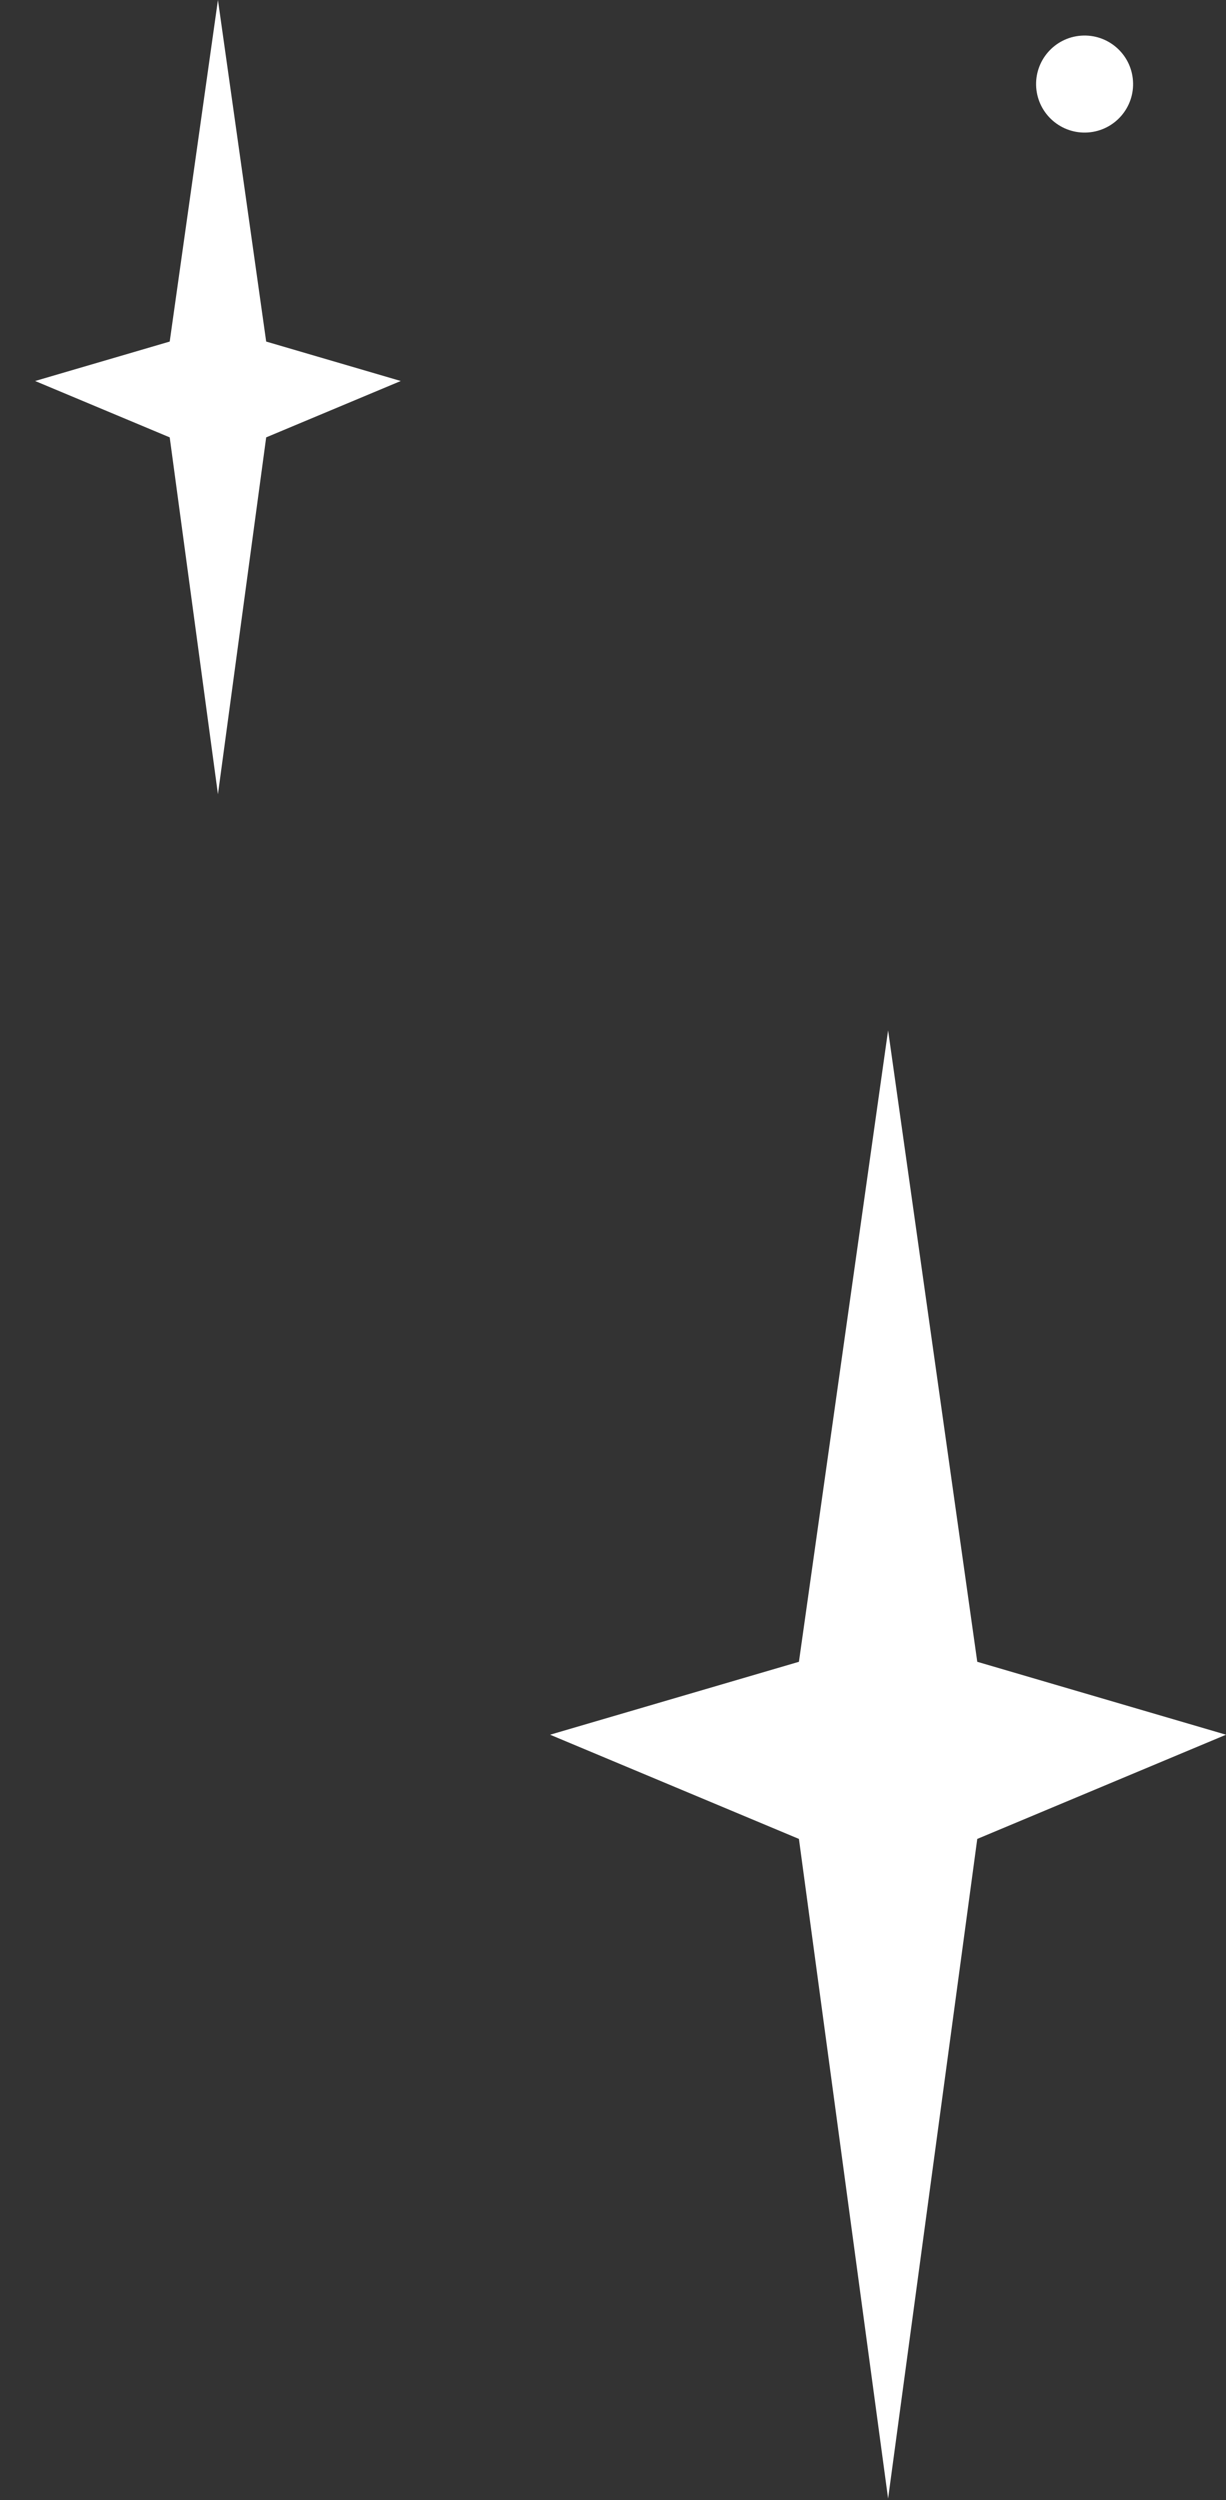
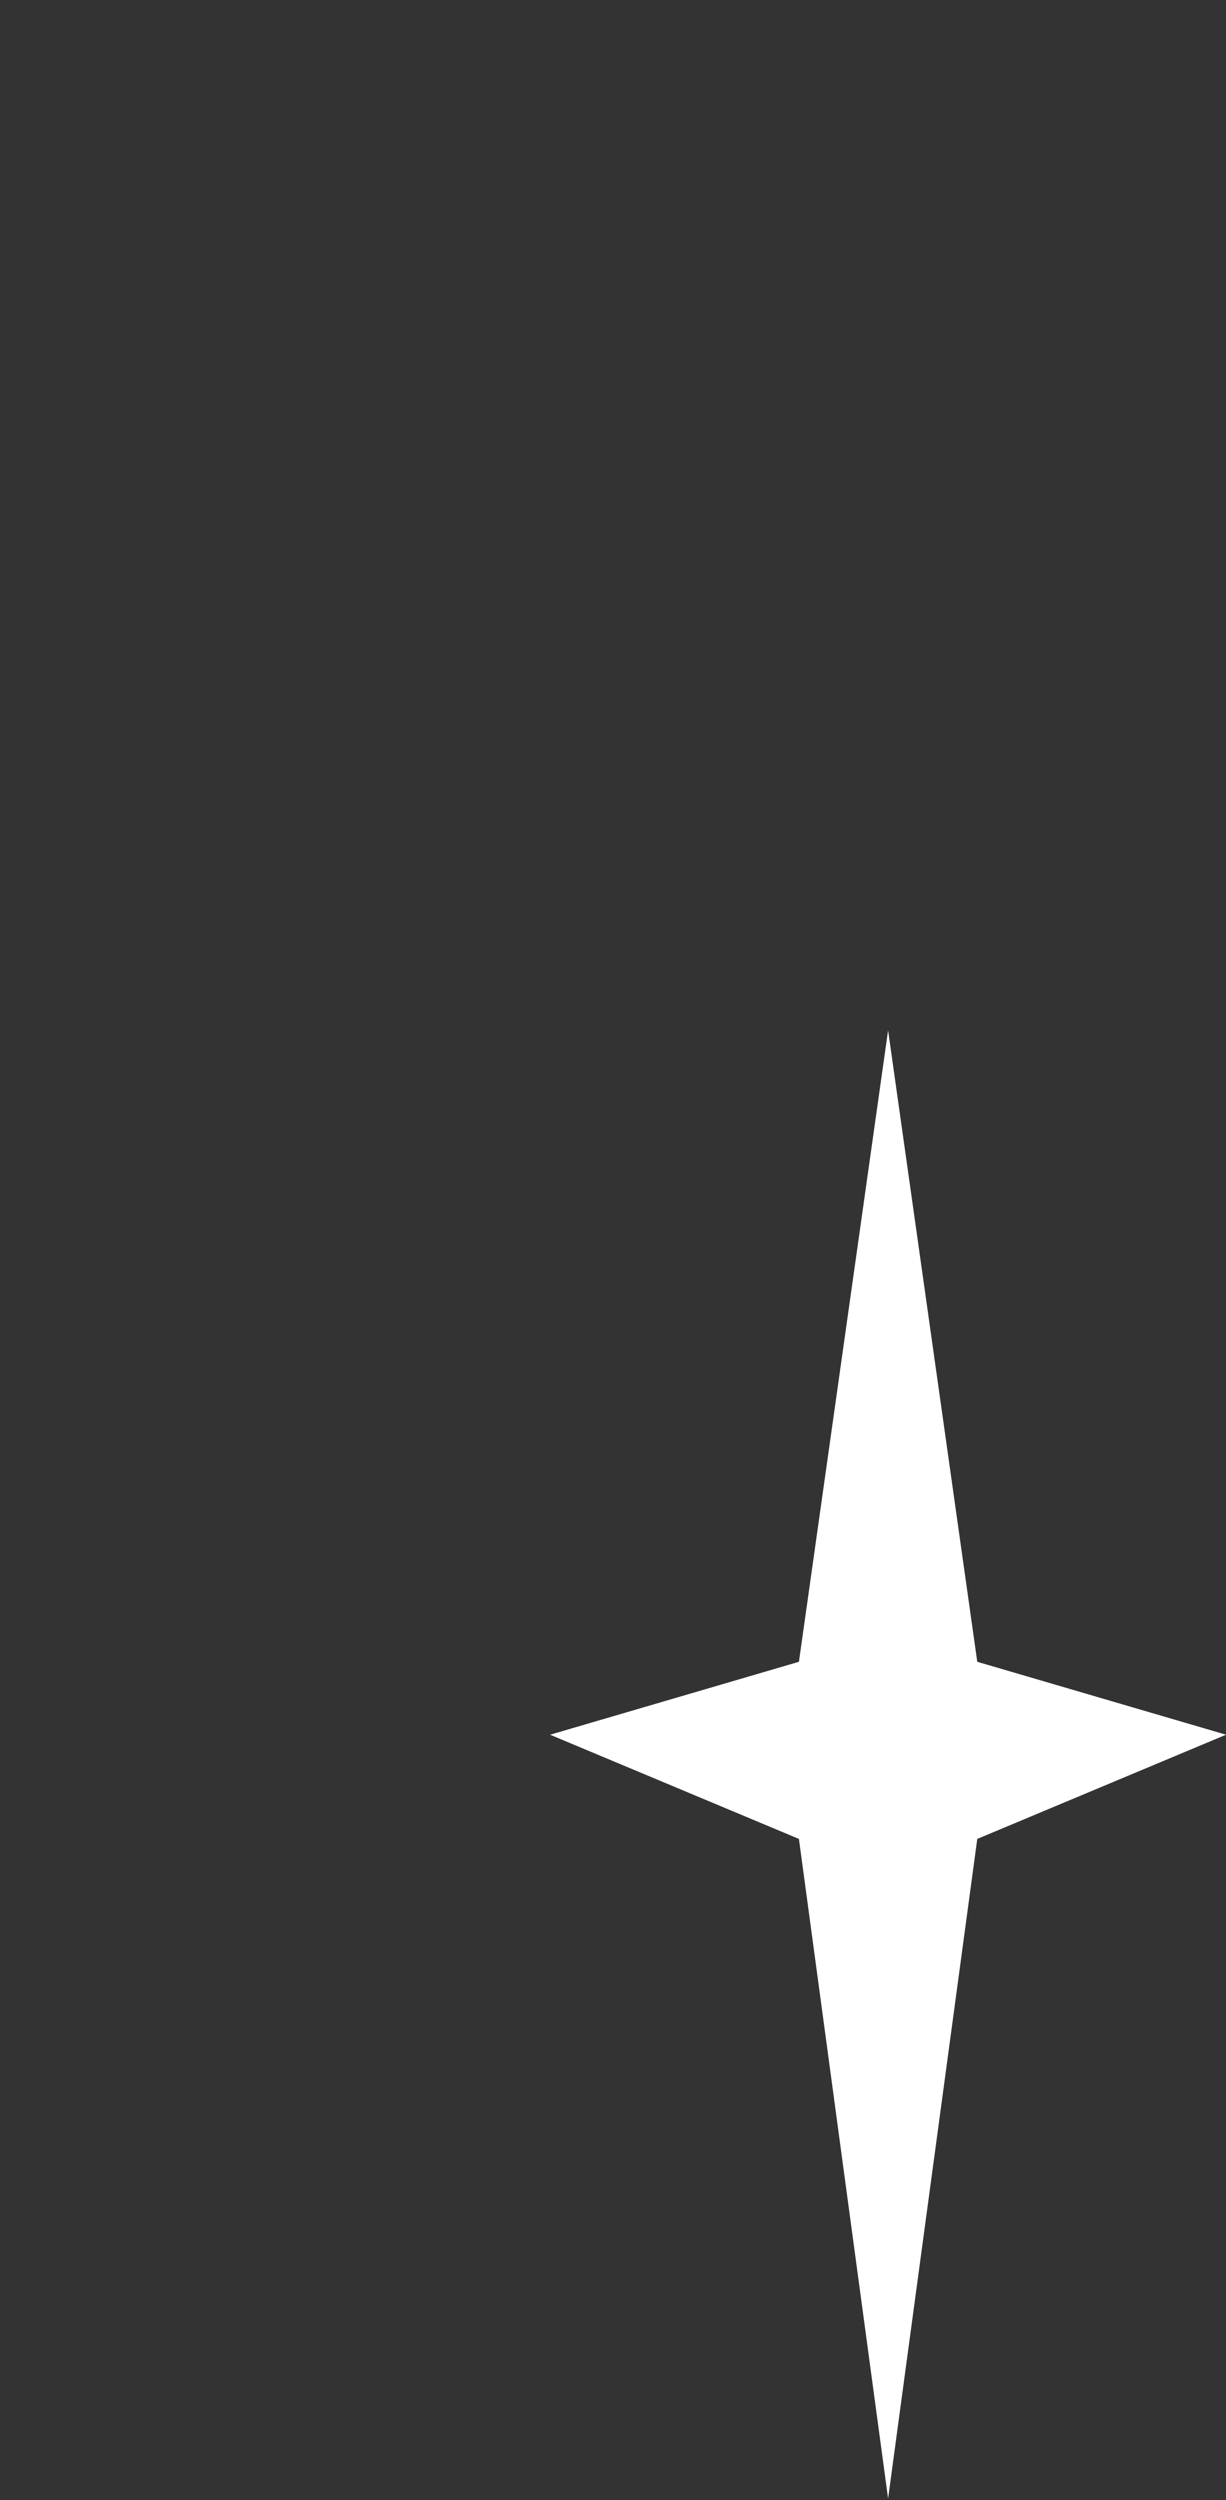
<svg xmlns="http://www.w3.org/2000/svg" width="26" height="53" viewBox="0 0 26 53" fill="none">
  <rect x="0" y="0" width="26" height="53" fill="#333333" stroke="none" />
  <path d="M20.725 35.229L18.834 21.843L16.943 35.229L11.666 36.775L16.943 38.984L18.834 52.968L20.725 38.984L26.001 36.775L20.725 35.229Z" fill="white" />
-   <path d="M5.645 7.241L4.622 0L3.599 7.241L0.745 8.077L3.599 9.272L4.622 16.837L5.645 9.272L8.499 8.077L5.645 7.241Z" fill="white" />
-   <path d="M23.074 2.808C23.641 2.768 24.068 2.276 24.027 1.709C23.987 1.142 23.495 0.716 22.928 0.756C22.362 0.796 21.935 1.288 21.975 1.855C22.016 2.422 22.508 2.848 23.074 2.808Z" fill="white" />
</svg>